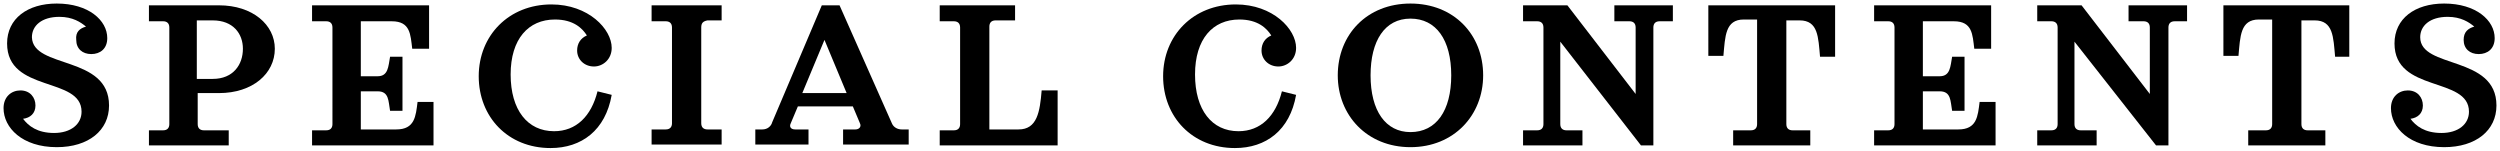
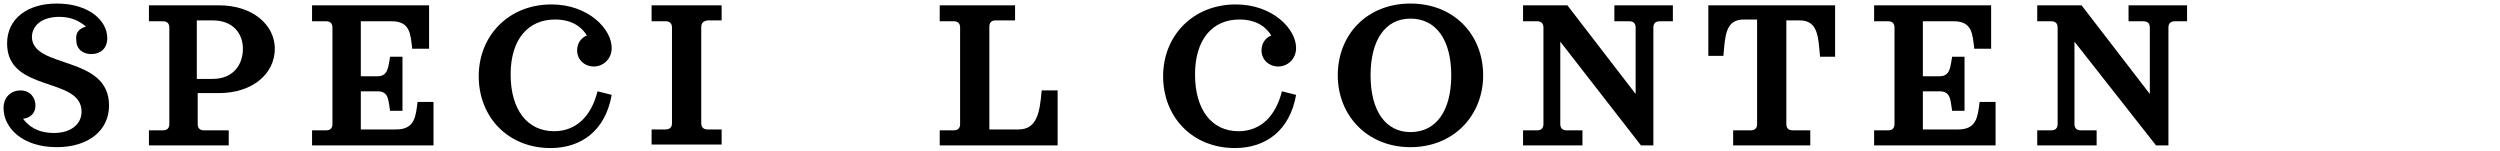
<svg xmlns="http://www.w3.org/2000/svg" version="1.1" id="レイヤー_1" x="0px" y="0px" viewBox="0 0 282 17" style="enable-background:new 0 0 282 17;" xml:space="preserve">
  <path d="M12.3,11.9c0,2.8-2.3,4.7-5.9,4.7c-3.9,0-6-2.2-6-4.4c0-1.3,0.9-2,1.9-2C3.4,10.2,4,11,4,11.9c0,0.9-0.6,1.4-1.4,1.5  c0.6,0.8,1.6,1.6,3.5,1.6c1.9,0,3.1-1,3.1-2.4c0-4-8.4-2.1-8.4-7.7c0-2.8,2.3-4.5,5.6-4.5c3.6,0,5.7,1.9,5.7,3.9  c0,1.2-0.8,1.8-1.8,1.8c-1,0-1.7-0.6-1.7-1.6C8.5,3.6,9,3.2,9.7,3c-0.6-0.5-1.5-1.1-3-1.1c-2,0-3.1,1-3.1,2.3  C3.7,7.8,12.3,6.2,12.3,11.9z" />
  <path d="M22.3,10.6v3.4c0,0.5,0.3,0.7,0.7,0.7h2.8v1.7h-9v-1.7h1.6c0.5,0,0.7-0.3,0.7-0.7V3.1c0-0.5-0.3-0.7-0.7-0.7h-1.6V0.6h7.9  c3.8,0,6.3,2.2,6.3,4.9c0,2.8-2.5,5-6.3,5H22.3z M22.3,8.9H24c2.3,0,3.4-1.6,3.4-3.4c0-1.7-1.1-3.2-3.4-3.2h-1.8V8.9z" />
  <path d="M48.9,11.5v4.9H35.2v-1.7h1.6c0.5,0,0.7-0.3,0.7-0.7V3.1c0-0.5-0.3-0.7-0.7-0.7h-1.6V0.6h13.2v4.9h-1.9  c-0.2-1.6-0.2-3.1-2.3-3.1h-3.5v6.2h1.9c1.2,0,1.2-1.1,1.4-2.2h1.4v6.1H44c-0.2-1.1-0.1-2.2-1.4-2.2h-1.9v4.3h4  c2.1,0,2.2-1.5,2.4-3.1H48.9z" />
  <path d="M69,10.7c-0.7,4-3.4,6-6.9,6c-4.8,0-8.1-3.5-8.1-8.1c0-4.6,3.4-8.1,8.2-8.1c4.2,0,6.8,2.8,6.8,4.9c0,1.3-1,2.1-2,2.1  c-1.1,0-1.9-0.8-1.9-1.8c0-0.8,0.4-1.4,1.1-1.7c-0.5-0.8-1.5-1.8-3.6-1.8c-3,0-5,2.2-5,6.2c0,4,1.9,6.4,4.9,6.4  c2.5,0,4.2-1.7,4.9-4.5L69,10.7z" />
  <path d="M79.1,3.1v10.8c0,0.5,0.3,0.7,0.7,0.7h1.6v1.7h-7.9v-1.7h1.6c0.5,0,0.7-0.3,0.7-0.7V3.1c0-0.5-0.3-0.7-0.7-0.7h-1.6V0.6h7.9  v1.7h-1.6C79.3,2.4,79.1,2.6,79.1,3.1z" />
-   <path d="M102.5,14.6v1.7h-7.4v-1.7h1.4c0.4,0,0.7-0.3,0.5-0.7l-0.8-1.9h-6.2l-0.8,1.9c-0.2,0.4,0,0.7,0.5,0.7h1.5v1.7h-6v-1.7H86  c0.6,0,1-0.4,1.1-0.8l5.6-13.2h2l5.9,13.3c0.2,0.5,0.7,0.7,1.1,0.7H102.5z M95.5,10.5l-2.5-6l-2.5,6H95.5z" />
  <path d="M119.3,10.2v6.2H106v-1.7h1.6c0.5,0,0.7-0.3,0.7-0.7V3.1c0-0.5-0.3-0.7-0.7-0.7H106V0.6h8.5v1.7h-2.2  c-0.5,0-0.7,0.3-0.7,0.7v11.6h3.3c2.1,0,2.4-2,2.6-4.4H119.3z" />
  <path d="M146.2,10.7c-0.7,4-3.4,6-6.9,6c-4.8,0-8.1-3.5-8.1-8.1c0-4.6,3.4-8.1,8.2-8.1c4.2,0,6.8,2.8,6.8,4.9c0,1.3-1,2.1-2,2.1  c-1.1,0-1.9-0.8-1.9-1.8c0-0.8,0.4-1.4,1.1-1.7c-0.5-0.8-1.5-1.8-3.6-1.8c-3,0-5,2.2-5,6.2c0,4,1.9,6.4,4.9,6.4  c2.5,0,4.2-1.7,4.9-4.5L146.2,10.7z" />
  <path d="M167.3,8.5c0,4.5-3.3,8.1-8.2,8.1s-8.2-3.6-8.2-8.1c0-4.6,3.3-8.1,8.2-8.1S167.3,3.9,167.3,8.5z M163.7,8.5  c0-4-1.7-6.4-4.6-6.4c-2.9,0-4.5,2.5-4.5,6.4c0,4,1.7,6.4,4.5,6.4C162,14.9,163.7,12.5,163.7,8.5z" />
  <path d="M188.7,2.4h-1.5c-0.5,0-0.7,0.3-0.7,0.7v13.3h-1.4L176,4.7v9.3c0,0.5,0.3,0.7,0.7,0.7h1.8v1.7h-6.7v-1.7h1.6  c0.5,0,0.7-0.3,0.7-0.7V3.1c0-0.5-0.3-0.7-0.7-0.7h-1.6V0.6h5l7.7,10V3.1c0-0.5-0.3-0.7-0.7-0.7h-1.7V0.6h6.6V2.4z" />
  <path d="M207,6.4h-1.7c-0.2-2.2-0.2-4.1-2.3-4.1h-1.5v11.7c0,0.5,0.3,0.7,0.7,0.7h2v1.7h-8.7v-1.7h2c0.5,0,0.7-0.3,0.7-0.7V2.2h-1.5  c-2.1,0-2.1,1.9-2.3,4.1h-1.7V0.6H207V6.4z" />
  <path d="M225.1,11.5v4.9h-13.7v-1.7h1.6c0.5,0,0.7-0.3,0.7-0.7V3.1c0-0.5-0.3-0.7-0.7-0.7h-1.6V0.6h13.2v4.9h-1.9  c-0.2-1.6-0.2-3.1-2.3-3.1h-3.5v6.2h1.9c1.2,0,1.2-1.1,1.4-2.2h1.4v6.1h-1.4c-0.2-1.1-0.1-2.2-1.4-2.2h-1.9v4.3h4  c2.1,0,2.2-1.5,2.4-3.1H225.1z" />
  <path d="M246.8,2.4h-1.5c-0.5,0-0.7,0.3-0.7,0.7v13.3h-1.4L234,4.7v9.3c0,0.5,0.3,0.7,0.7,0.7h1.8v1.7h-6.7v-1.7h1.6  c0.5,0,0.7-0.3,0.7-0.7V3.1c0-0.5-0.3-0.7-0.7-0.7h-1.6V0.6h5l7.7,10V3.1c0-0.5-0.3-0.7-0.7-0.7h-1.7V0.6h6.6V2.4z" />
-   <path d="M265.1,6.4h-1.7c-0.2-2.2-0.2-4.1-2.3-4.1h-1.5v11.7c0,0.5,0.3,0.7,0.7,0.7h2v1.7h-8.7v-1.7h2c0.5,0,0.7-0.3,0.7-0.7V2.2  h-1.5c-2.1,0-2.1,1.9-2.3,4.1h-1.7V0.6h14.2V6.4z" />
-   <path d="M281.6,11.9c0,2.8-2.3,4.7-5.9,4.7c-3.9,0-6-2.2-6-4.4c0-1.3,0.9-2,1.9-2c1.1,0,1.7,0.8,1.7,1.7c0,0.9-0.6,1.4-1.4,1.5  c0.6,0.8,1.6,1.6,3.5,1.6c1.9,0,3.1-1,3.1-2.4c0-4-8.4-2.1-8.4-7.7c0-2.8,2.3-4.5,5.6-4.5c3.6,0,5.7,1.9,5.7,3.9  c0,1.2-0.8,1.8-1.8,1.8c-1,0-1.7-0.6-1.7-1.6c0-0.9,0.5-1.3,1.2-1.5c-0.6-0.5-1.5-1.1-3-1.1c-2,0-3.1,1-3.1,2.3  C273,7.8,281.6,6.2,281.6,11.9z" />
</svg>